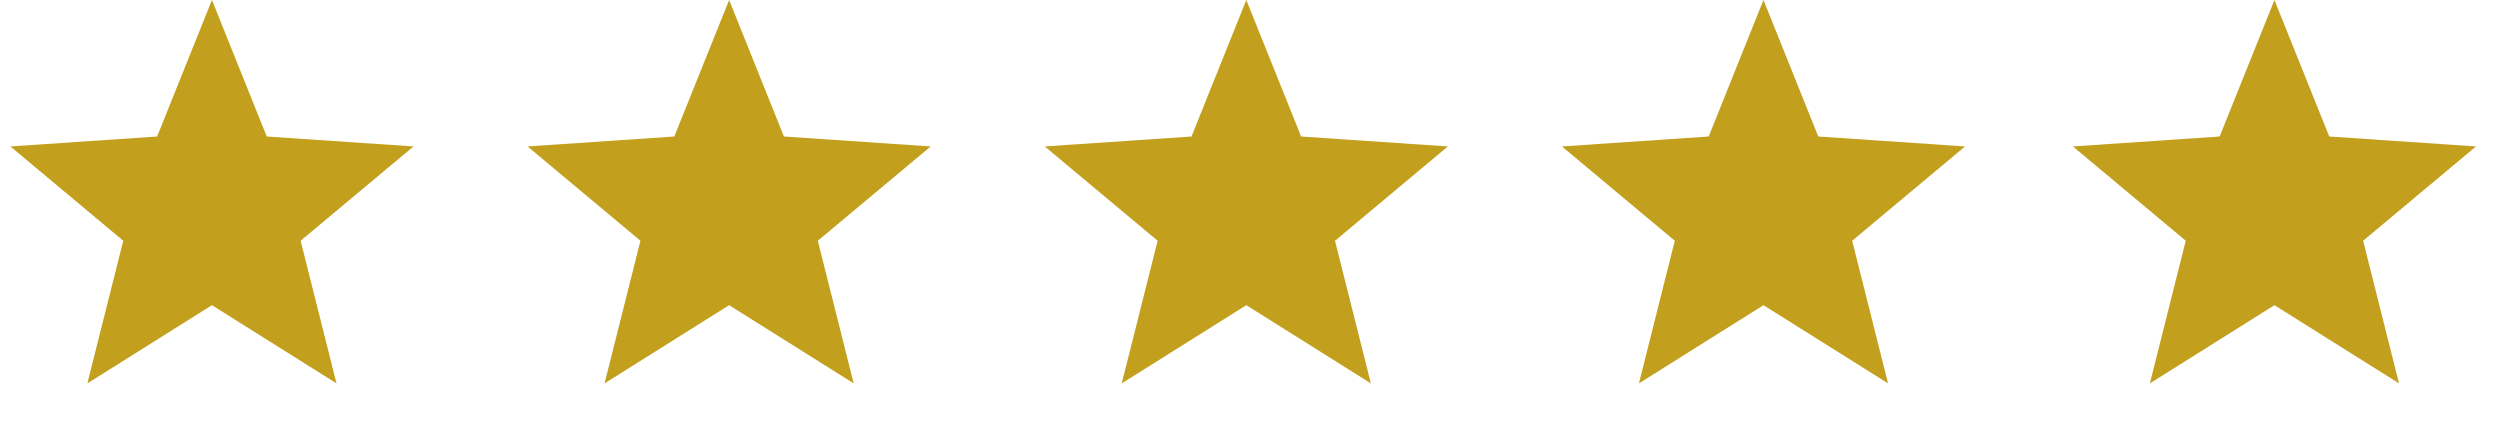
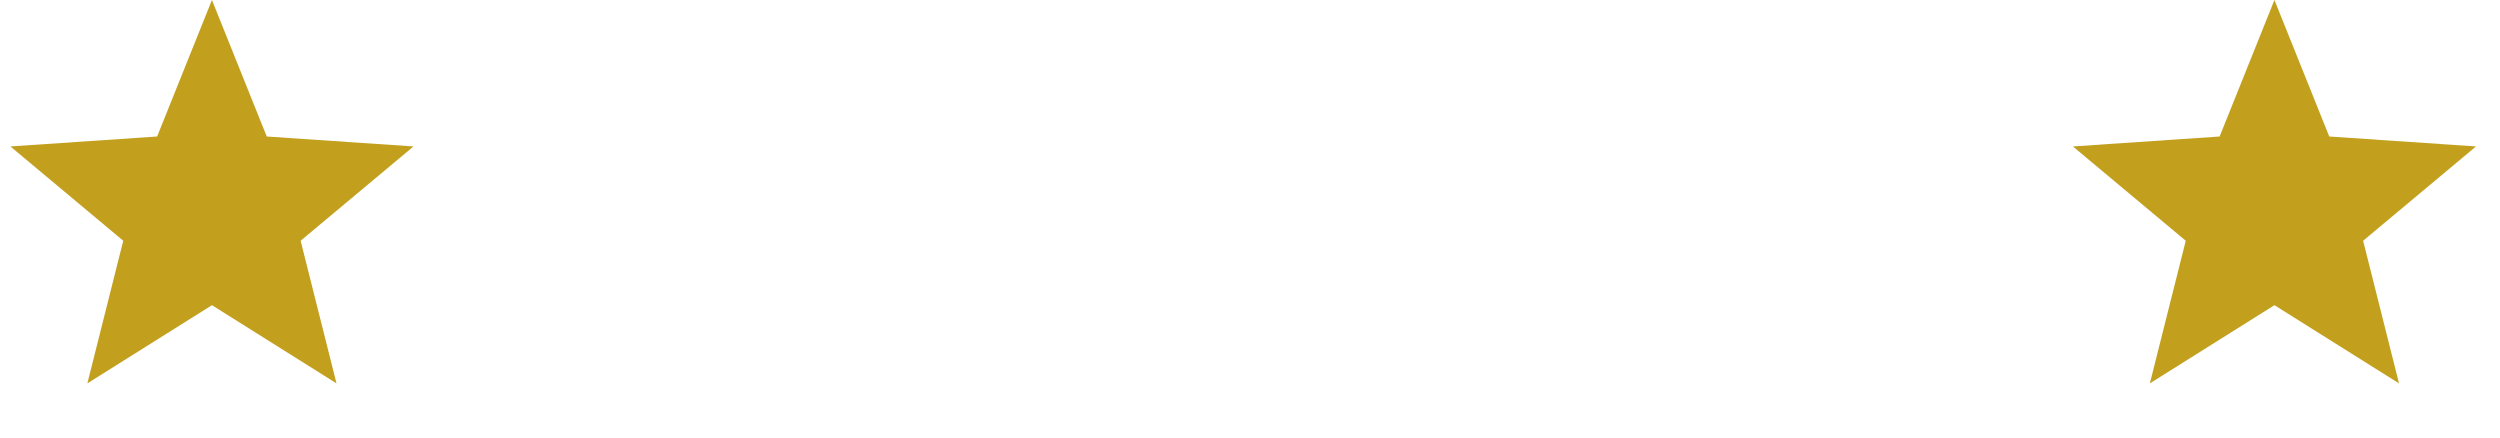
<svg xmlns="http://www.w3.org/2000/svg" width="120" height="21" viewBox="0 0 120 21" fill="none">
  <path d="M10.173 0L12.804 6.552L19.848 7.029L14.43 11.556L16.153 18.403L10.173 14.649L4.193 18.403L5.916 11.556L0.498 7.029L7.542 6.552L10.173 0Z" fill="#C2A01E" />
-   <path d="M34.998 0L37.629 6.552L44.673 7.029L39.255 11.556L40.977 18.403L34.998 14.649L29.018 18.403L30.741 11.556L25.323 7.029L32.367 6.552L34.998 0Z" fill="#C2A01E" />
-   <path d="M59.823 0L62.454 6.552L69.498 7.029L64.08 11.556L65.802 18.403L59.823 14.649L53.843 18.403L55.566 11.556L50.147 7.029L57.192 6.552L59.823 0Z" fill="#C2A01E" />
-   <path d="M84.647 0L87.278 6.552L94.323 7.029L88.904 11.556L90.627 18.403L84.647 14.649L78.668 18.403L80.39 11.556L74.972 7.029L82.016 6.552L84.647 0Z" fill="#C2A01E" />
  <path d="M109.173 0L111.804 6.552L118.848 7.029L113.43 11.556L115.153 18.403L109.173 14.649L103.193 18.403L104.916 11.556L99.498 7.029L106.542 6.552L109.173 0Z" fill="#C2A01E" />
</svg>